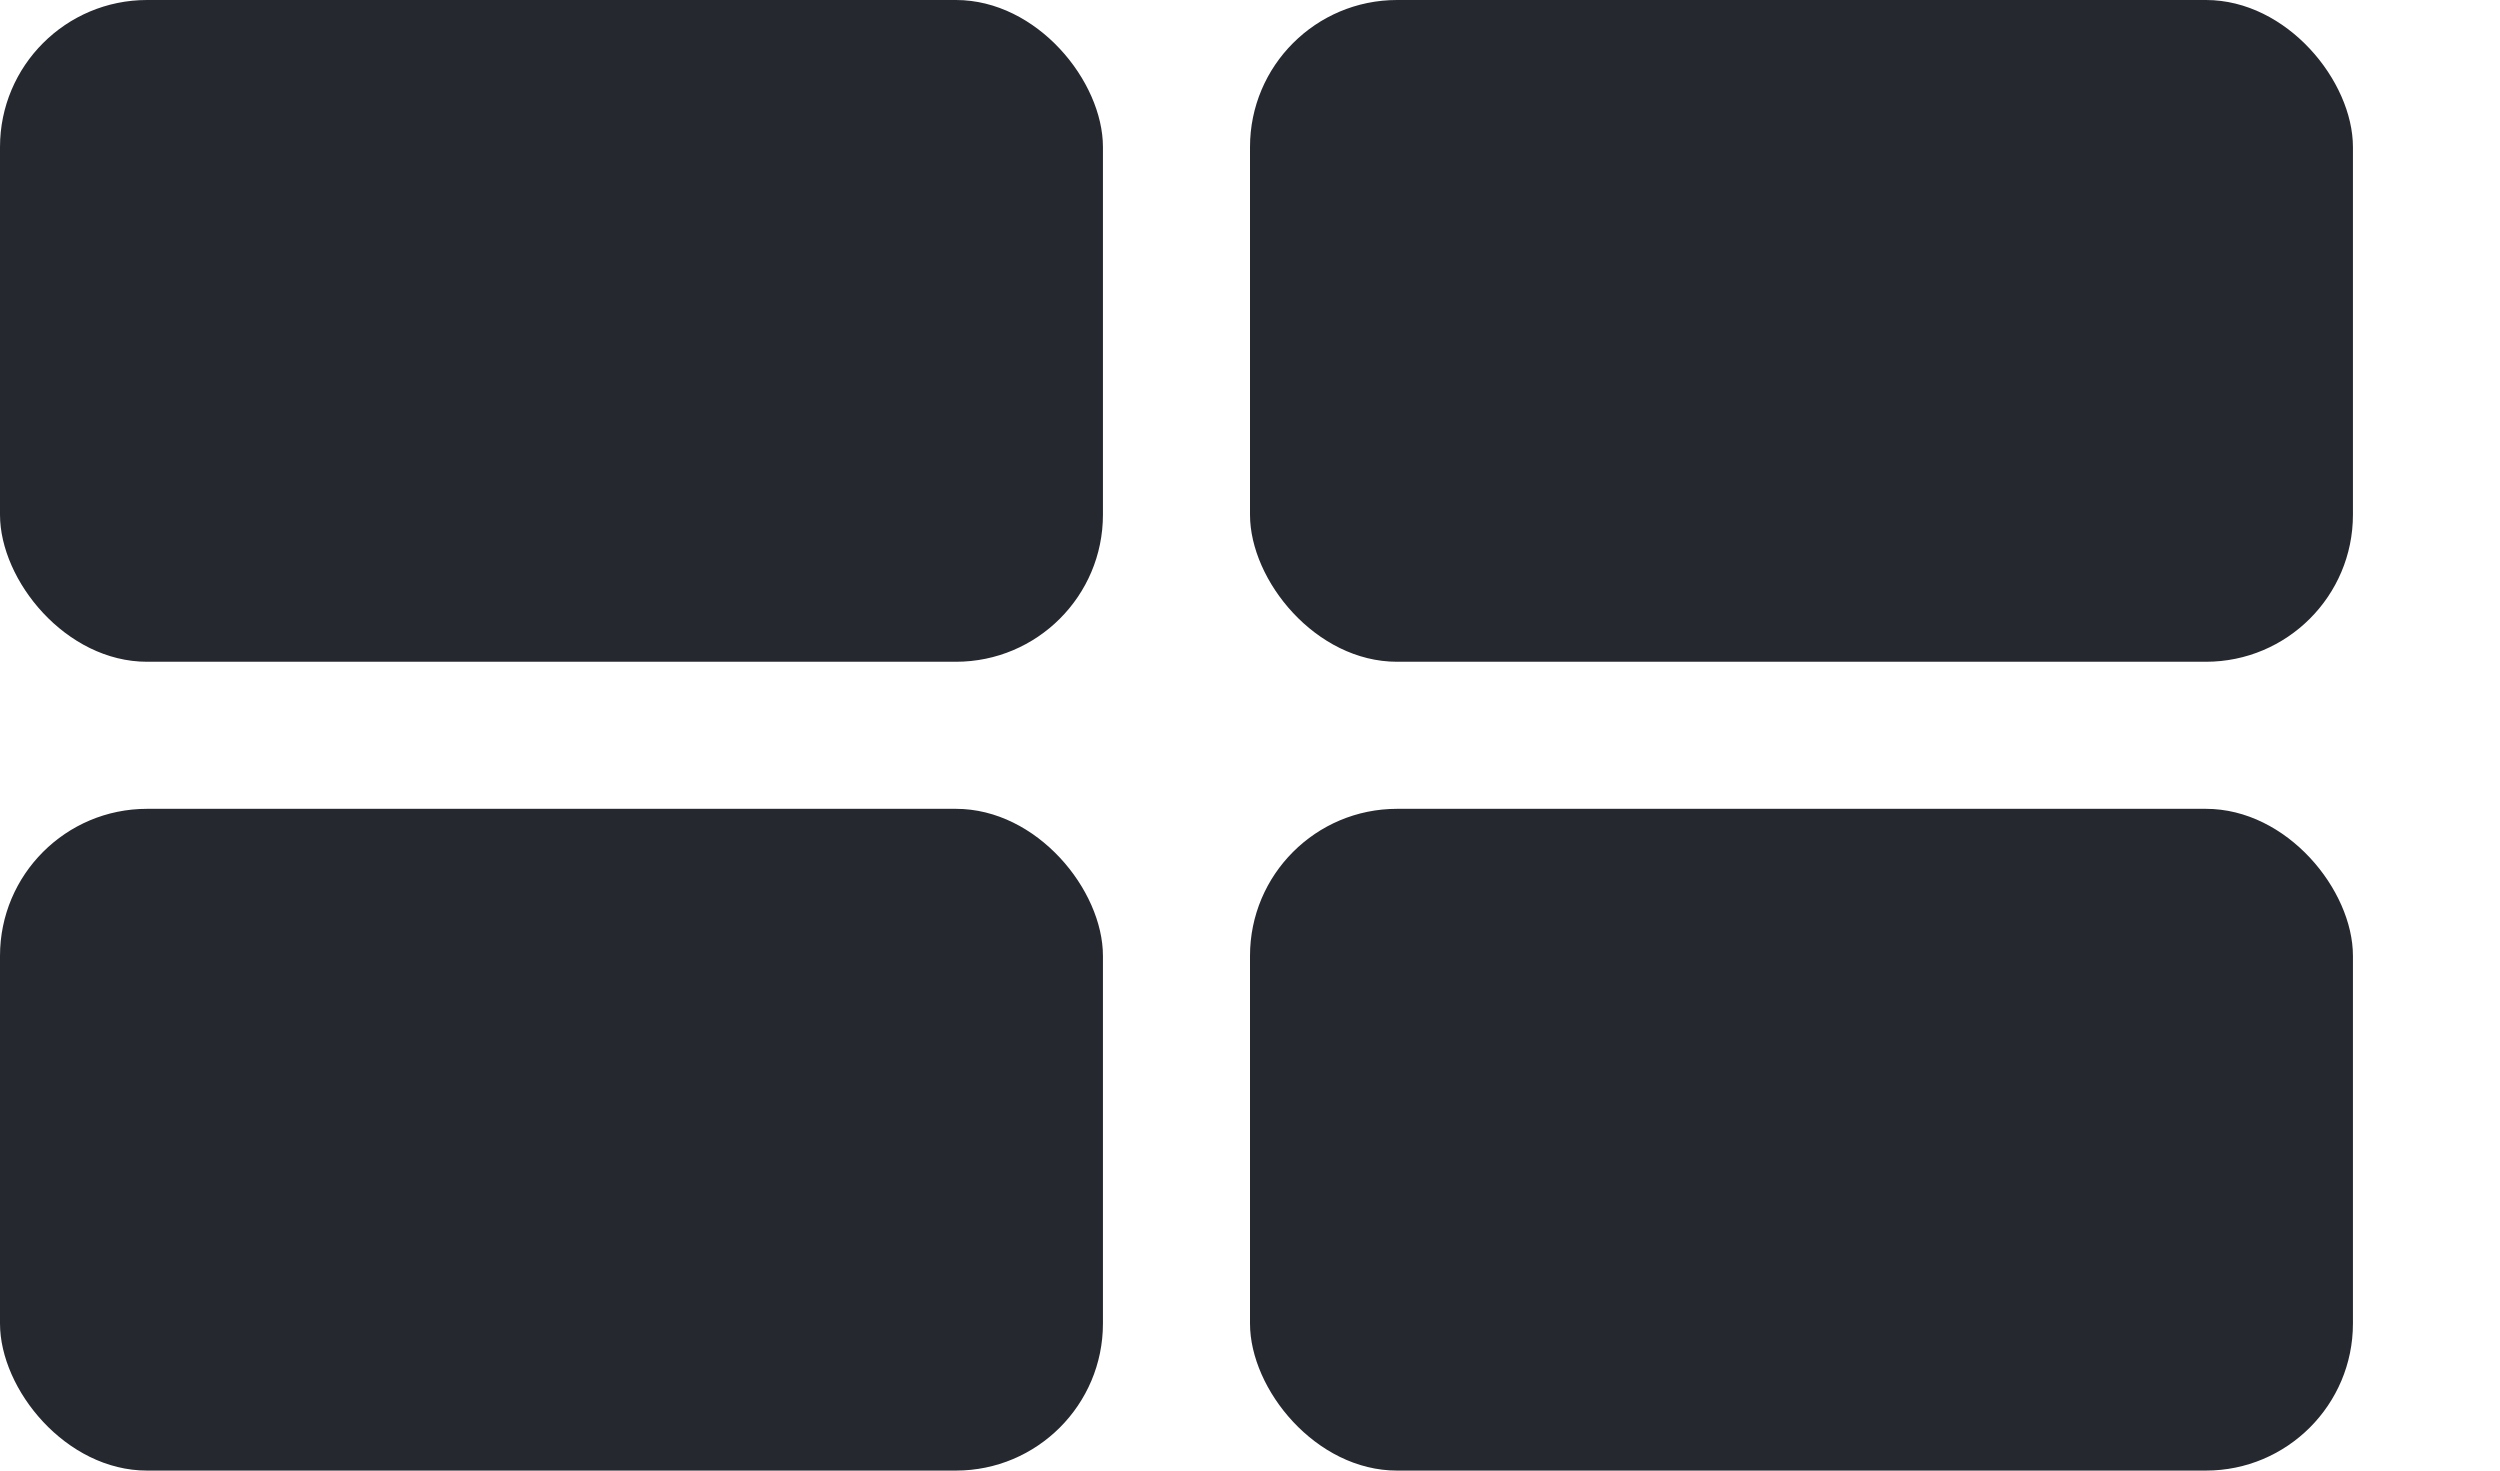
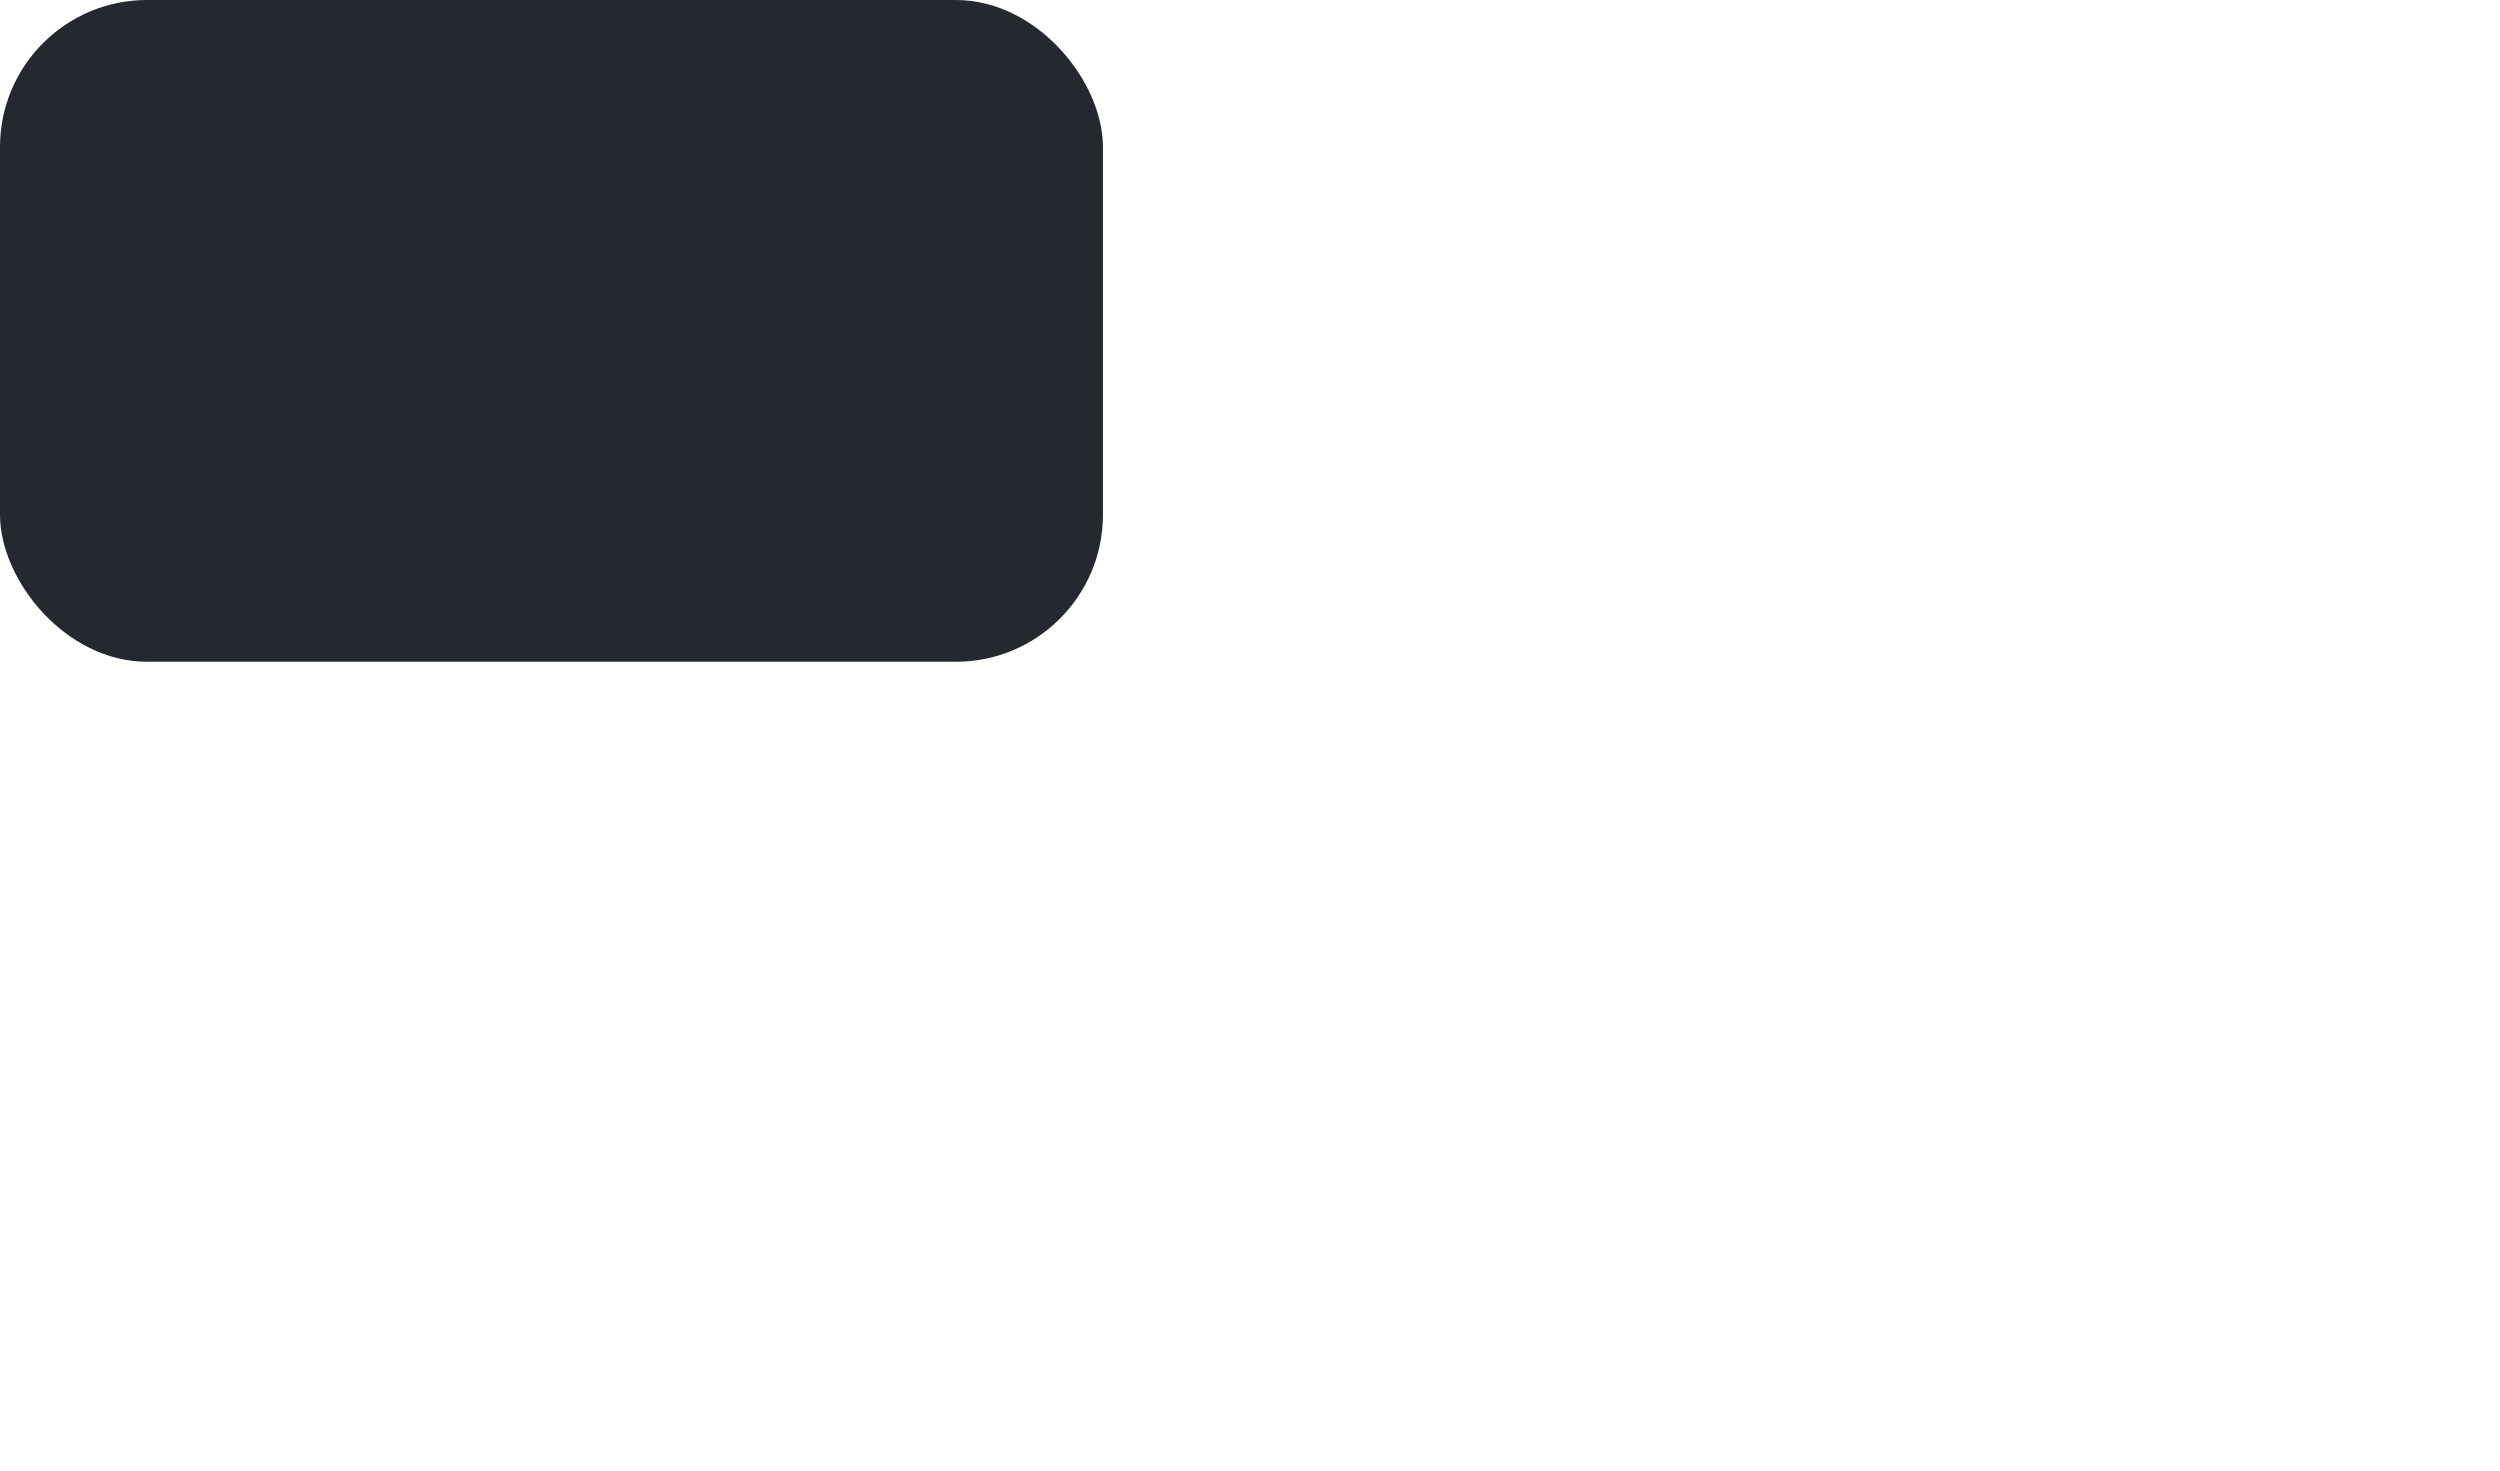
<svg xmlns="http://www.w3.org/2000/svg" fill="none" height="20" viewBox="0 0 34 20" width="34">
  <g fill="#262830">
    <rect height="9" rx="2" width="15" />
-     <rect height="9" rx="2" width="15" x="17" />
-     <rect height="9" rx="2" width="15" y="11" />
-     <rect height="9" rx="2" width="15" x="17" y="11" />
  </g>
</svg>